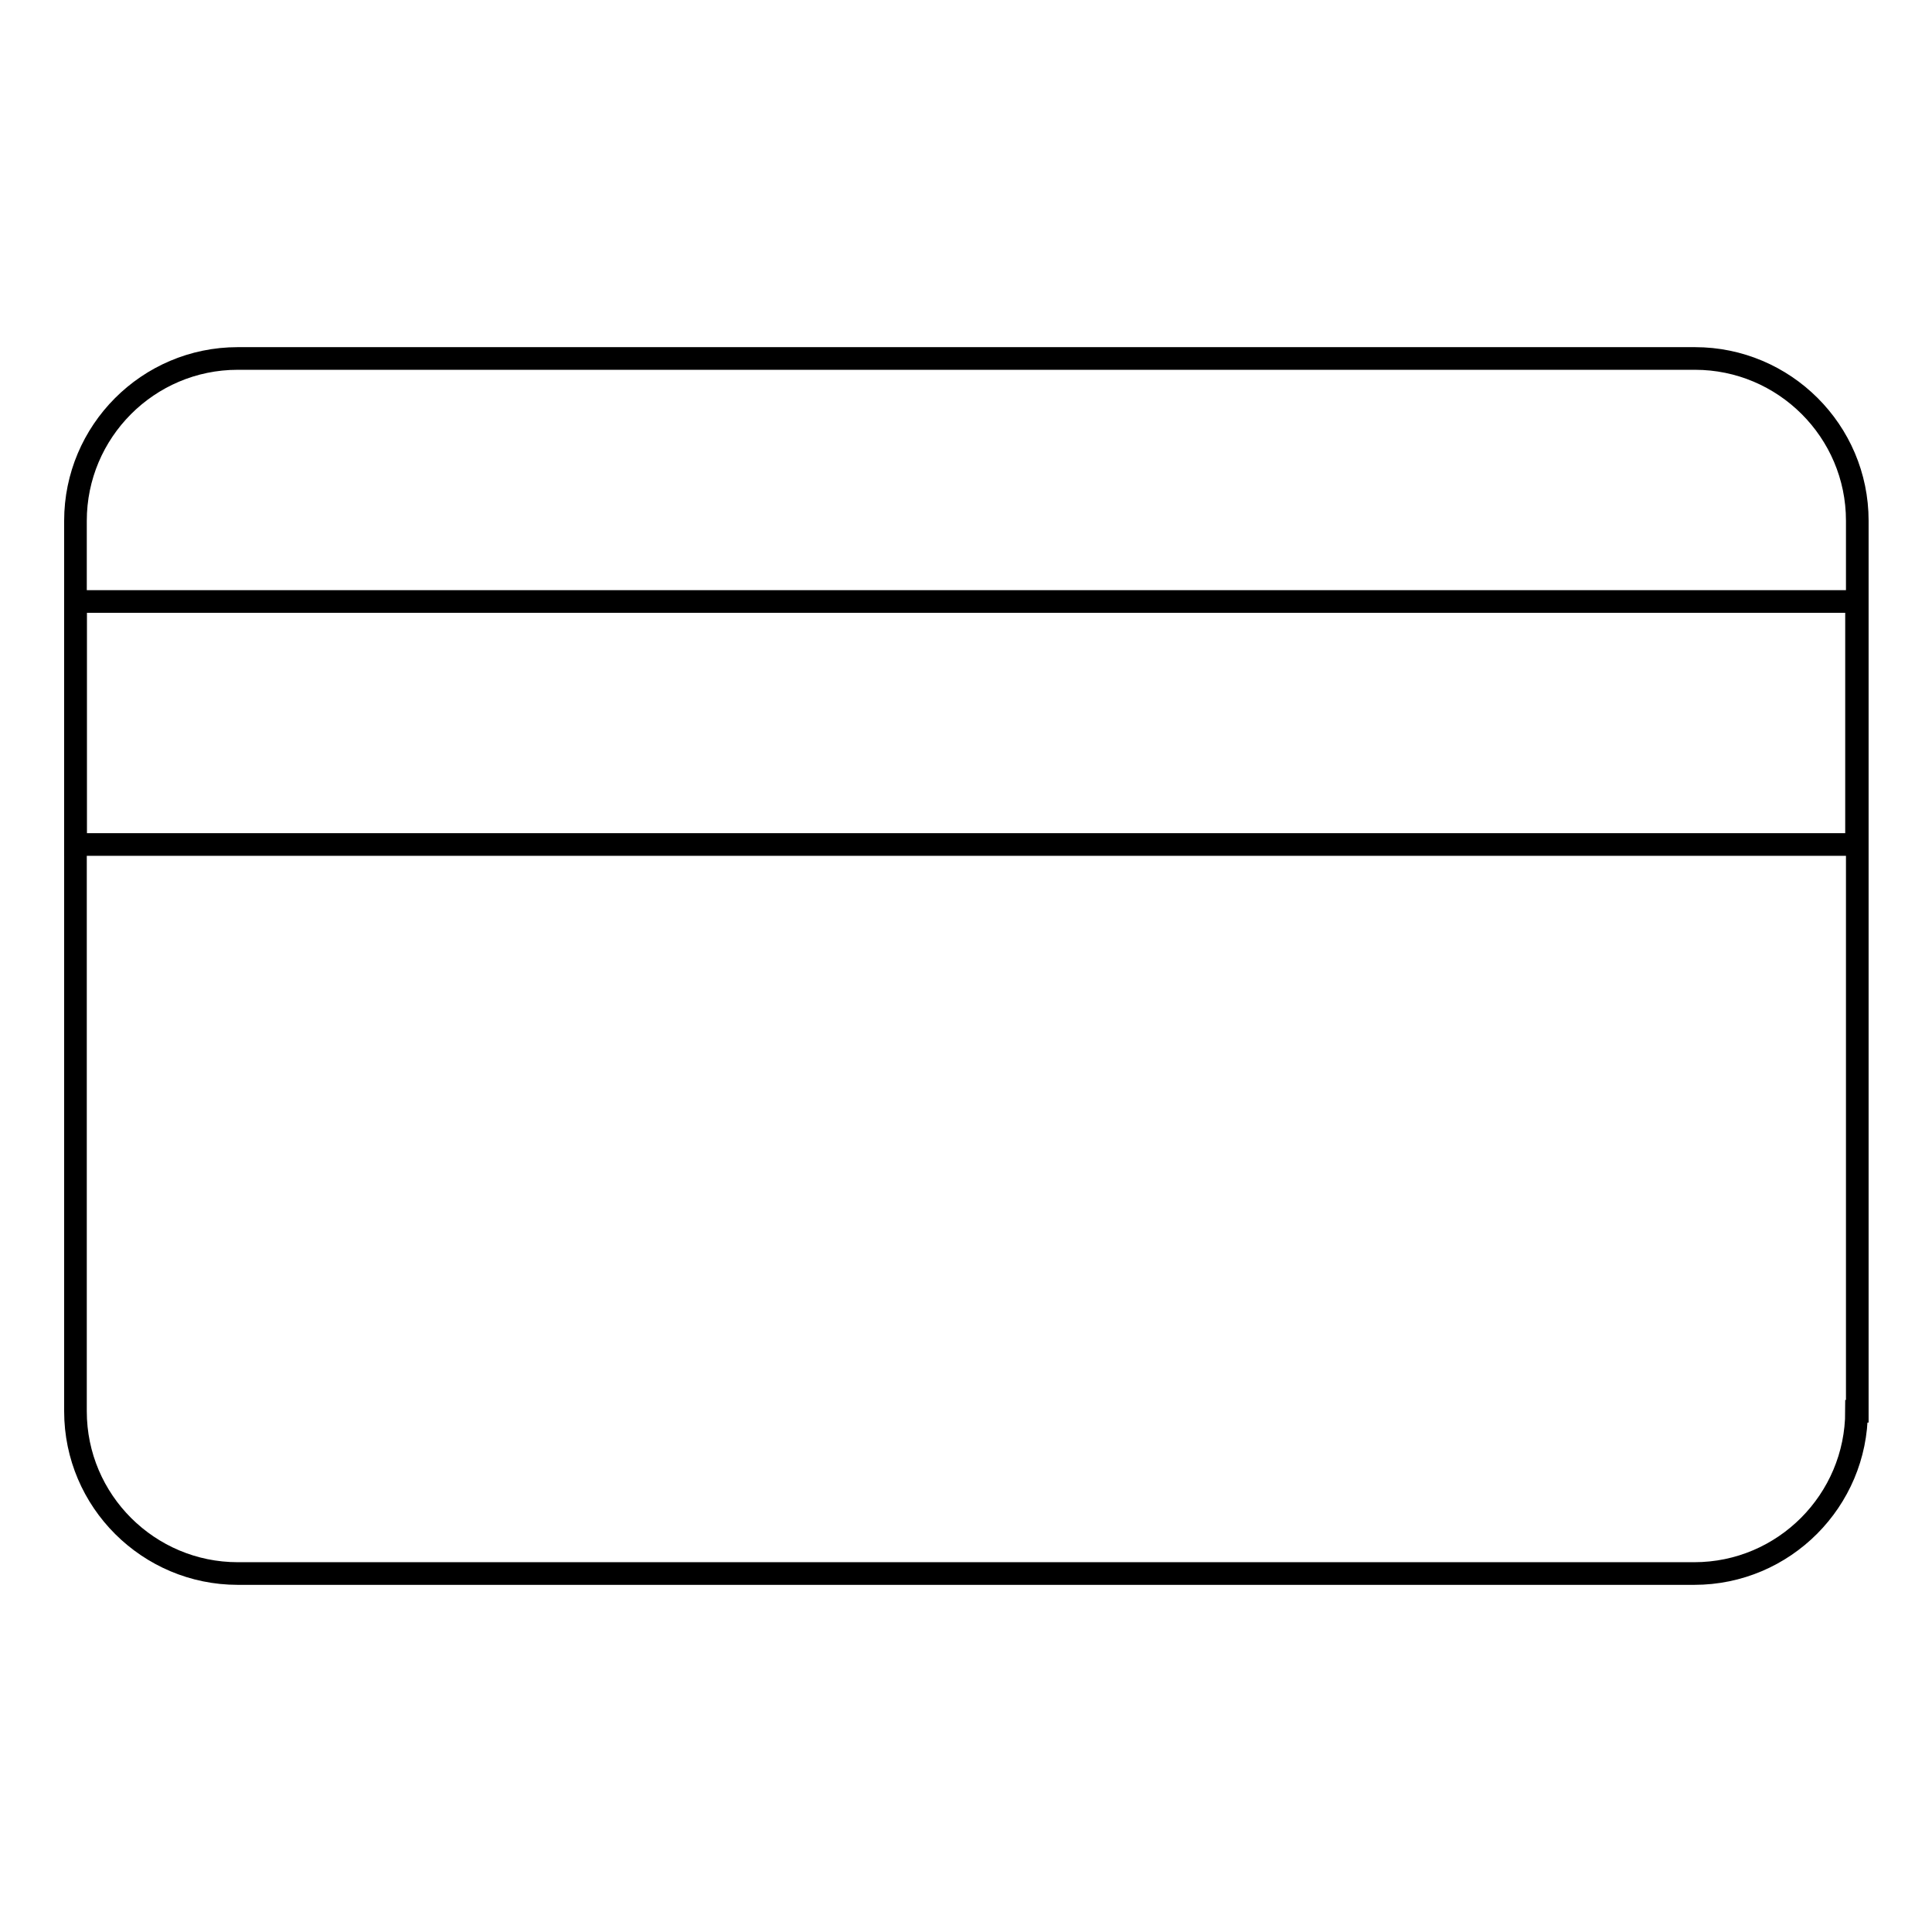
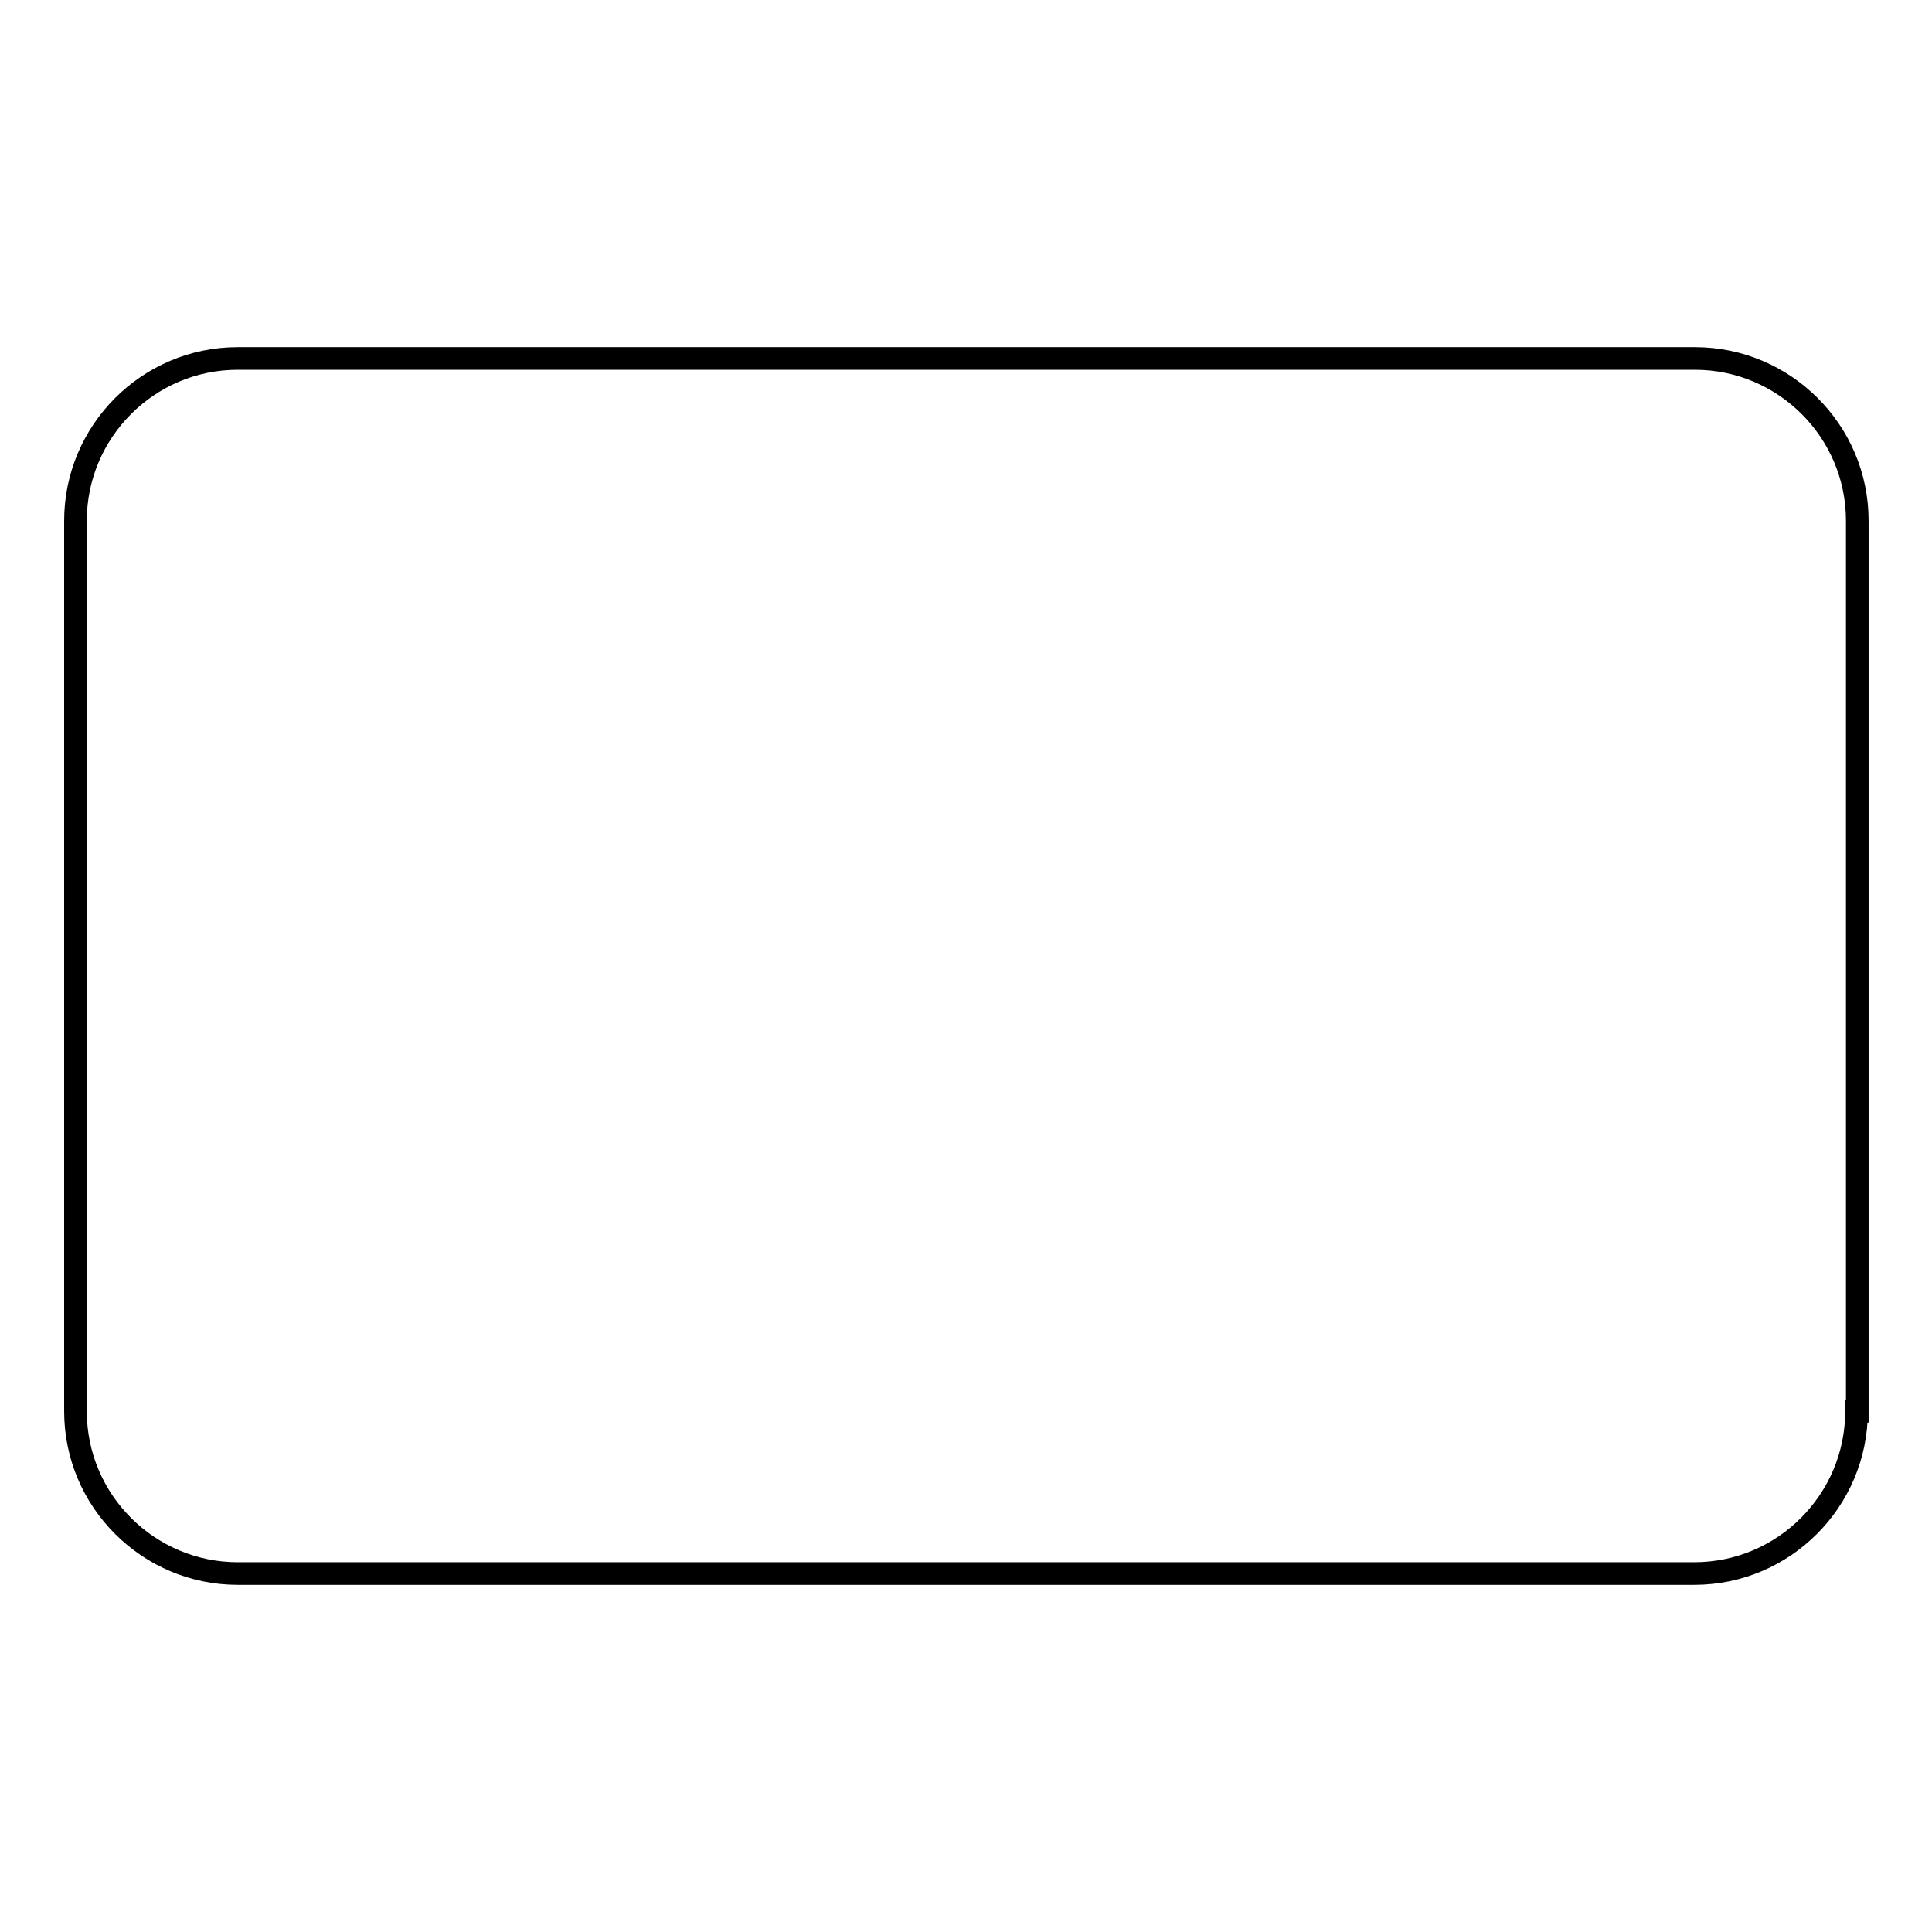
<svg xmlns="http://www.w3.org/2000/svg" version="1.1" x="0px" y="0px" viewBox="0 0 256 256" enable-background="new 0 0 256 256" xml:space="preserve">
  <g>
    <g>
-       <path stroke-width="3" fill-opacity="0" stroke="#000000" d="M10,79.7h236v32.2H10V79.7L10,79.7z" />
      <path stroke-width="3" fill-opacity="0" stroke="#000000" d="M246,187c0,11.8-9.6,21.5-21.5,21.5H31.5c-11.8,0-21.5-9.6-21.5-21.5V69c0-11.8,9.6-21.5,21.5-21.5h193.1c11.8,0,21.5,9.6,21.5,21.5V187L246,187z" />
    </g>
  </g>
</svg>